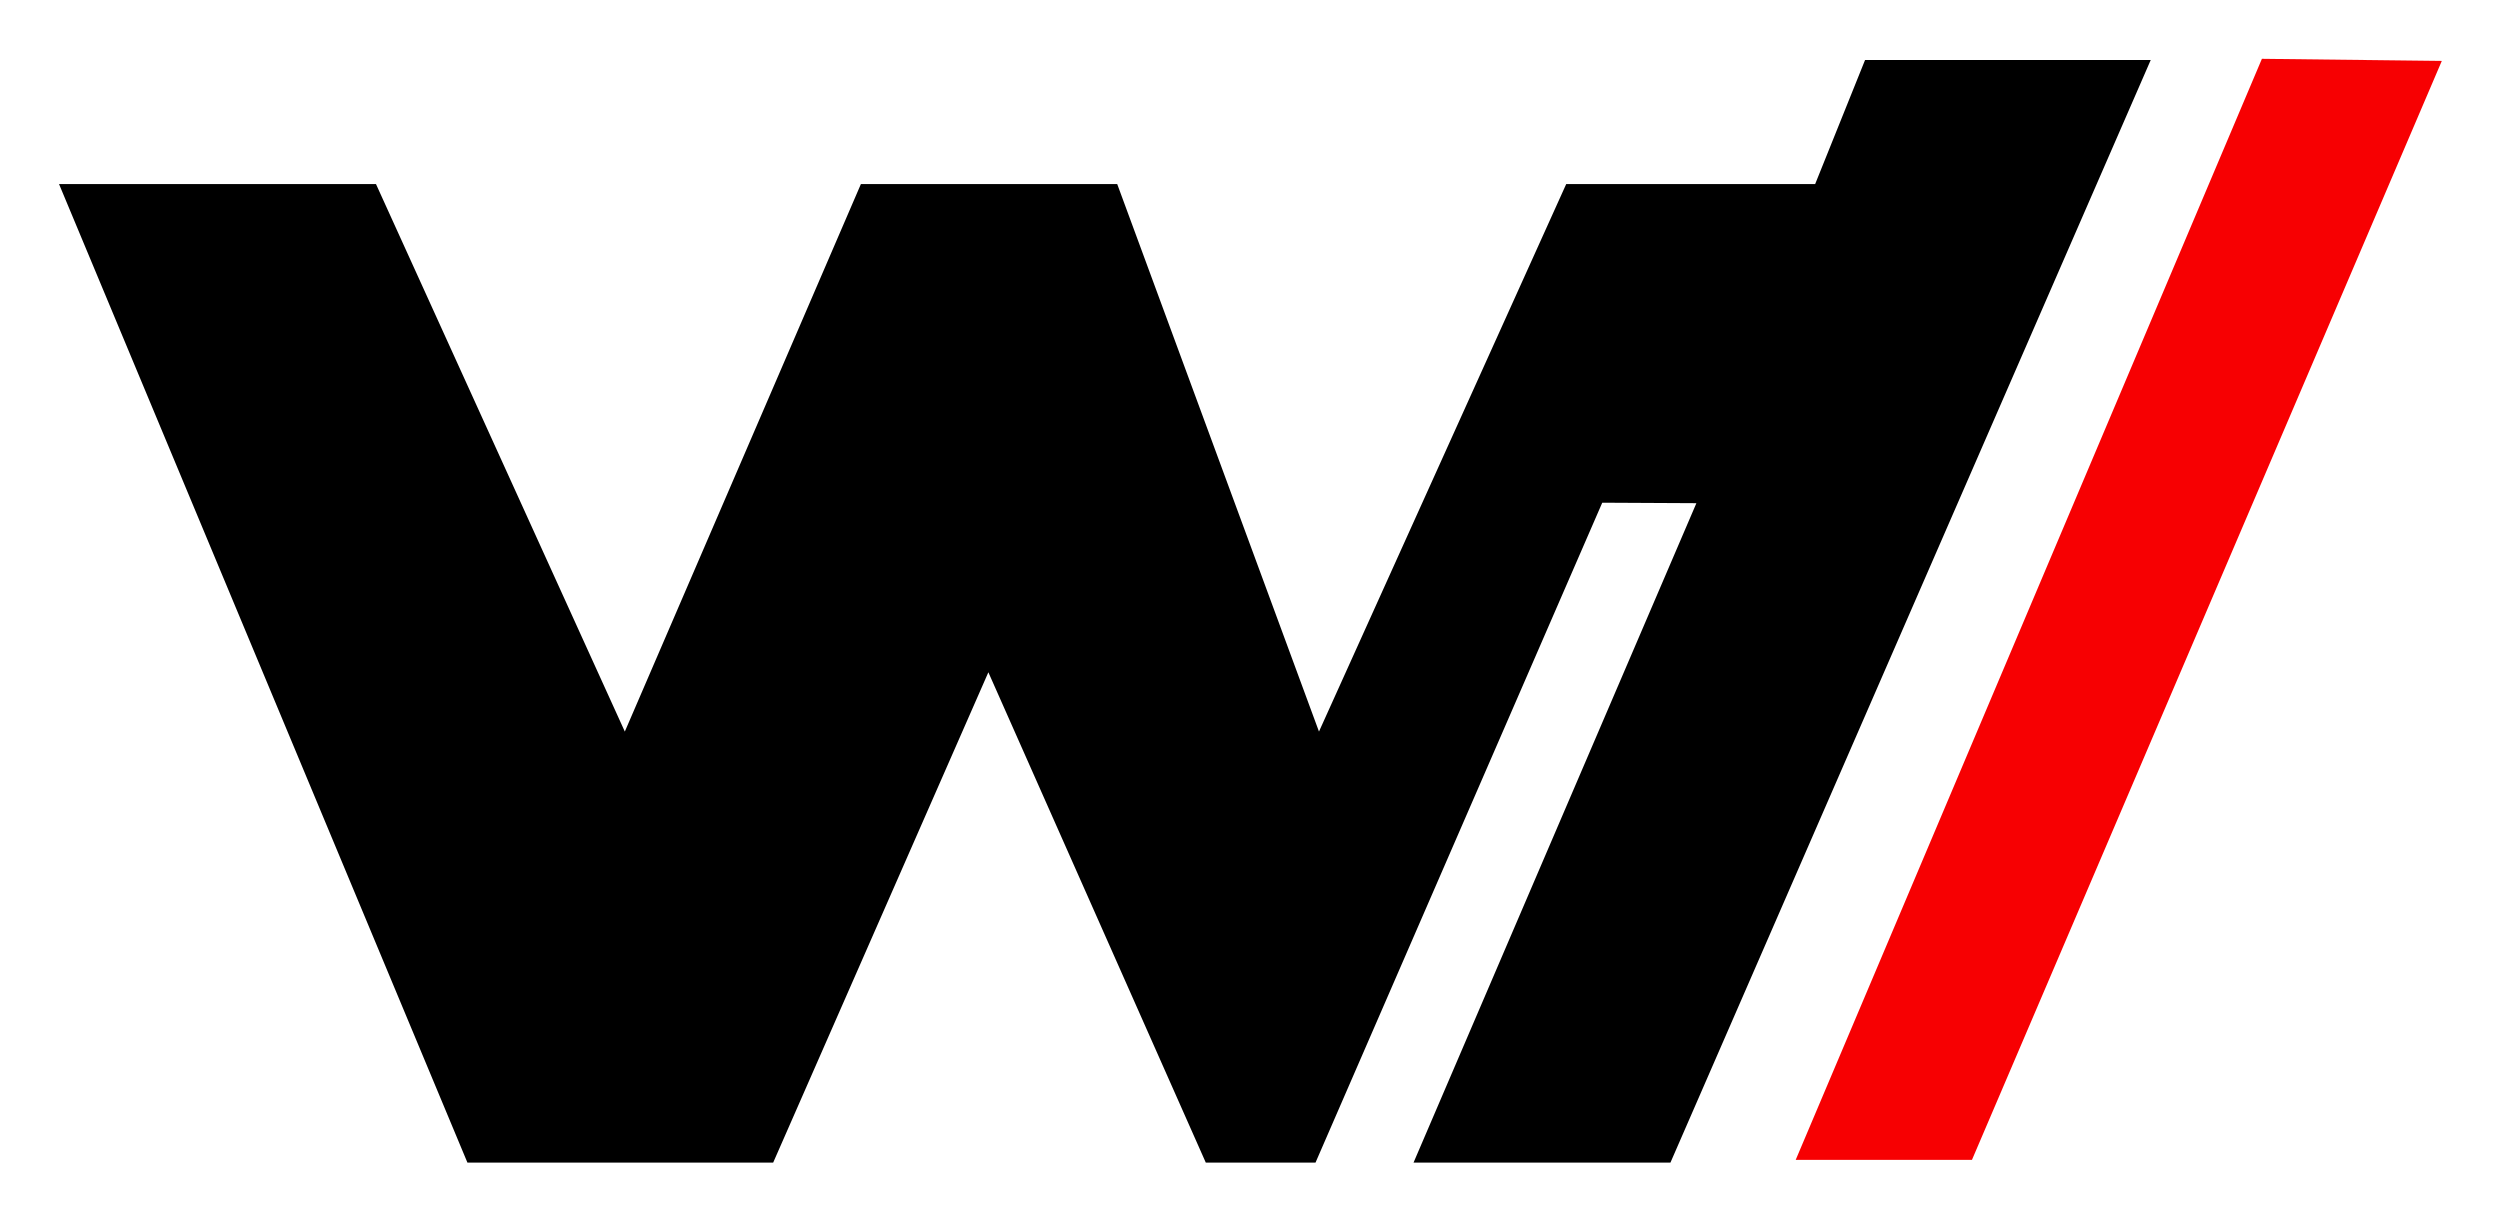
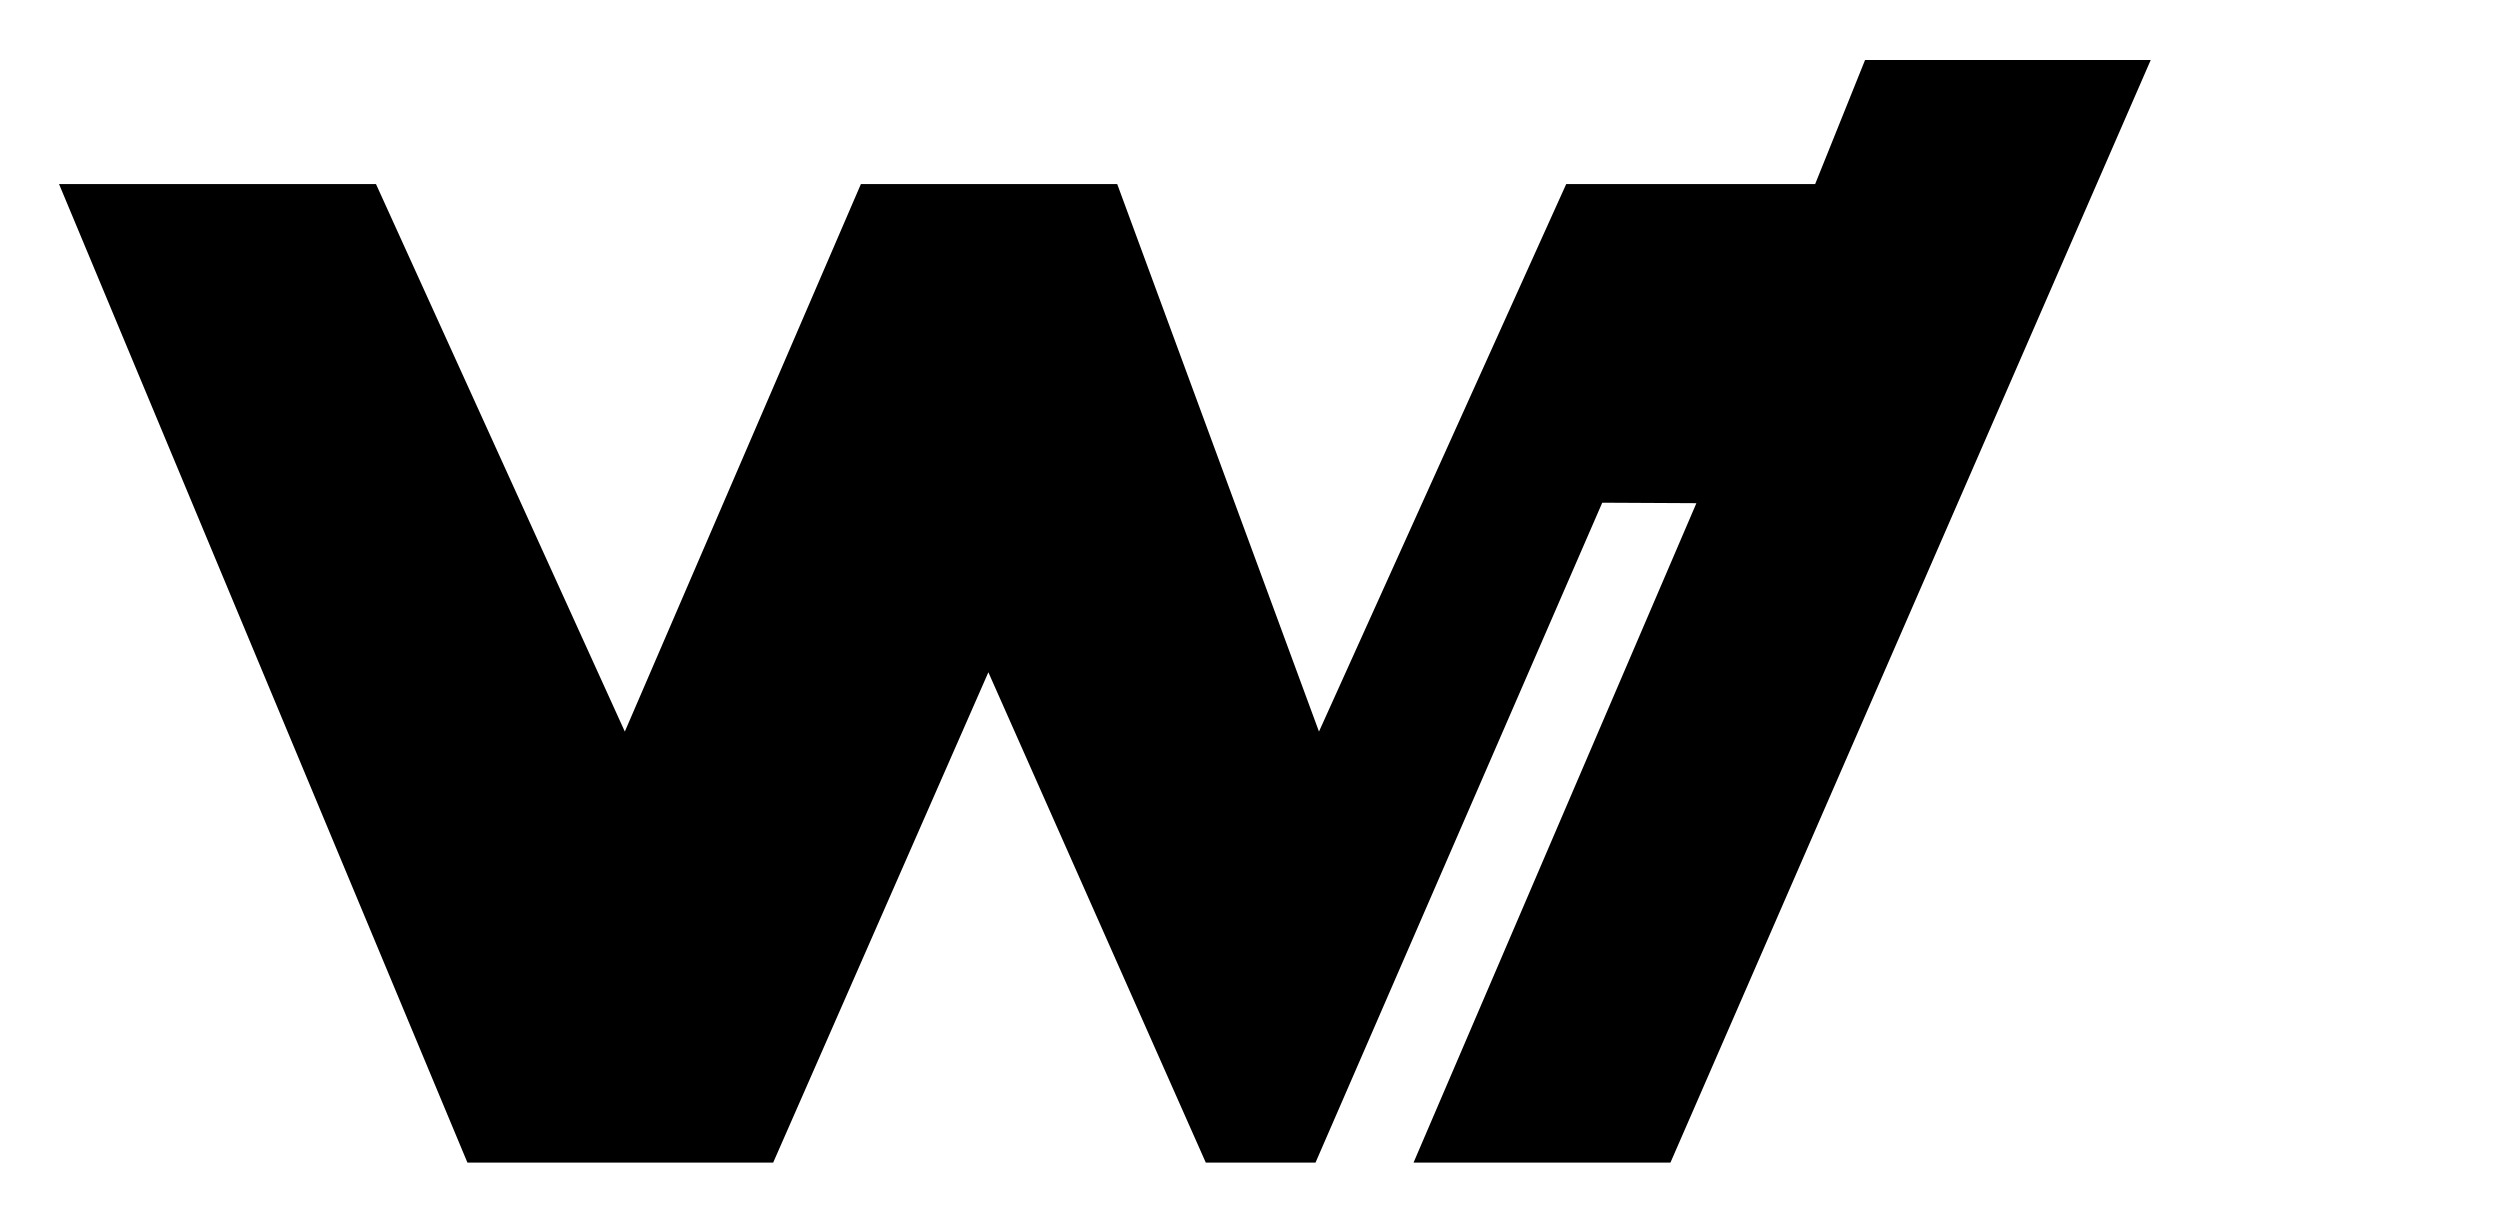
<svg xmlns="http://www.w3.org/2000/svg" xmlns:ns1="http://www.inkscape.org/namespaces/inkscape" xmlns:ns2="http://sodipodi.sourceforge.net/DTD/sodipodi-0.dtd" width="512" height="249.485" viewBox="0 0 135.467 66.01" version="1.1" id="svg5" ns1:version="0.92.4 (5da689c313, 2019-01-14)" ns2:docname="Wonyeon_Icon.svg">
  <ns2:namedview id="namedview7" pagecolor="#505050" bordercolor="#eeeeee" borderopacity="1" ns1:pageshadow="0" ns1:pageopacity="0" ns1:pagecheckerboard="0" ns1:document-units="px" showgrid="false" units="px" width="512px" ns1:zoom="1.9242424" ns1:cx="335.50899" ns1:cy="126.52673" ns1:window-width="1920" ns1:window-height="1017" ns1:window-x="-8" ns1:window-y="-8" ns1:window-maximized="1" ns1:current-layer="layer1" />
  <defs id="defs2" />
  <g ns1:label="Layer 1" ns1:groupmode="layer" id="layer1" transform="translate(0,0.097)">
    <g id="g5203" transform="matrix(3.086,0,0,3.086,-288.193,-242.42)">
      <path style="fill:#000000;fill-opacity:1;stroke:none;stroke-width:3.084" d="m 381.066,12 -10.188,25.328 H 320.05 L 269.571,149.117 228.375,37.328 H 176.043 L 127.842,149.117 77.035,37.328 h -64.713 l 83.381,199.789 h 62.43 l 43.934,-100.107 44.391,100.107 22.406,-2e-4 58.543,-134.73 19.221,0.098 -57.749,134.633 h 52.453 L 439.393,12 Z" transform="matrix(0.086,0,0,0.086,93.364,78.545)" id="path854" ns1:connector-curvature="0" ns2:nodetypes="cccccccccccccccccccc" />
-       <path style="fill:#f70002;fill-opacity:1;stroke:none;stroke-width:0.265px;stroke-linecap:butt;stroke-linejoin:miter;stroke-opacity:1" d="m 133.104,79.556 -8.186,19.333 h 3.095 l 8.25,-19.296 z" id="path1214" ns1:connector-curvature="0" ns2:nodetypes="ccccc" />
    </g>
  </g>
</svg>